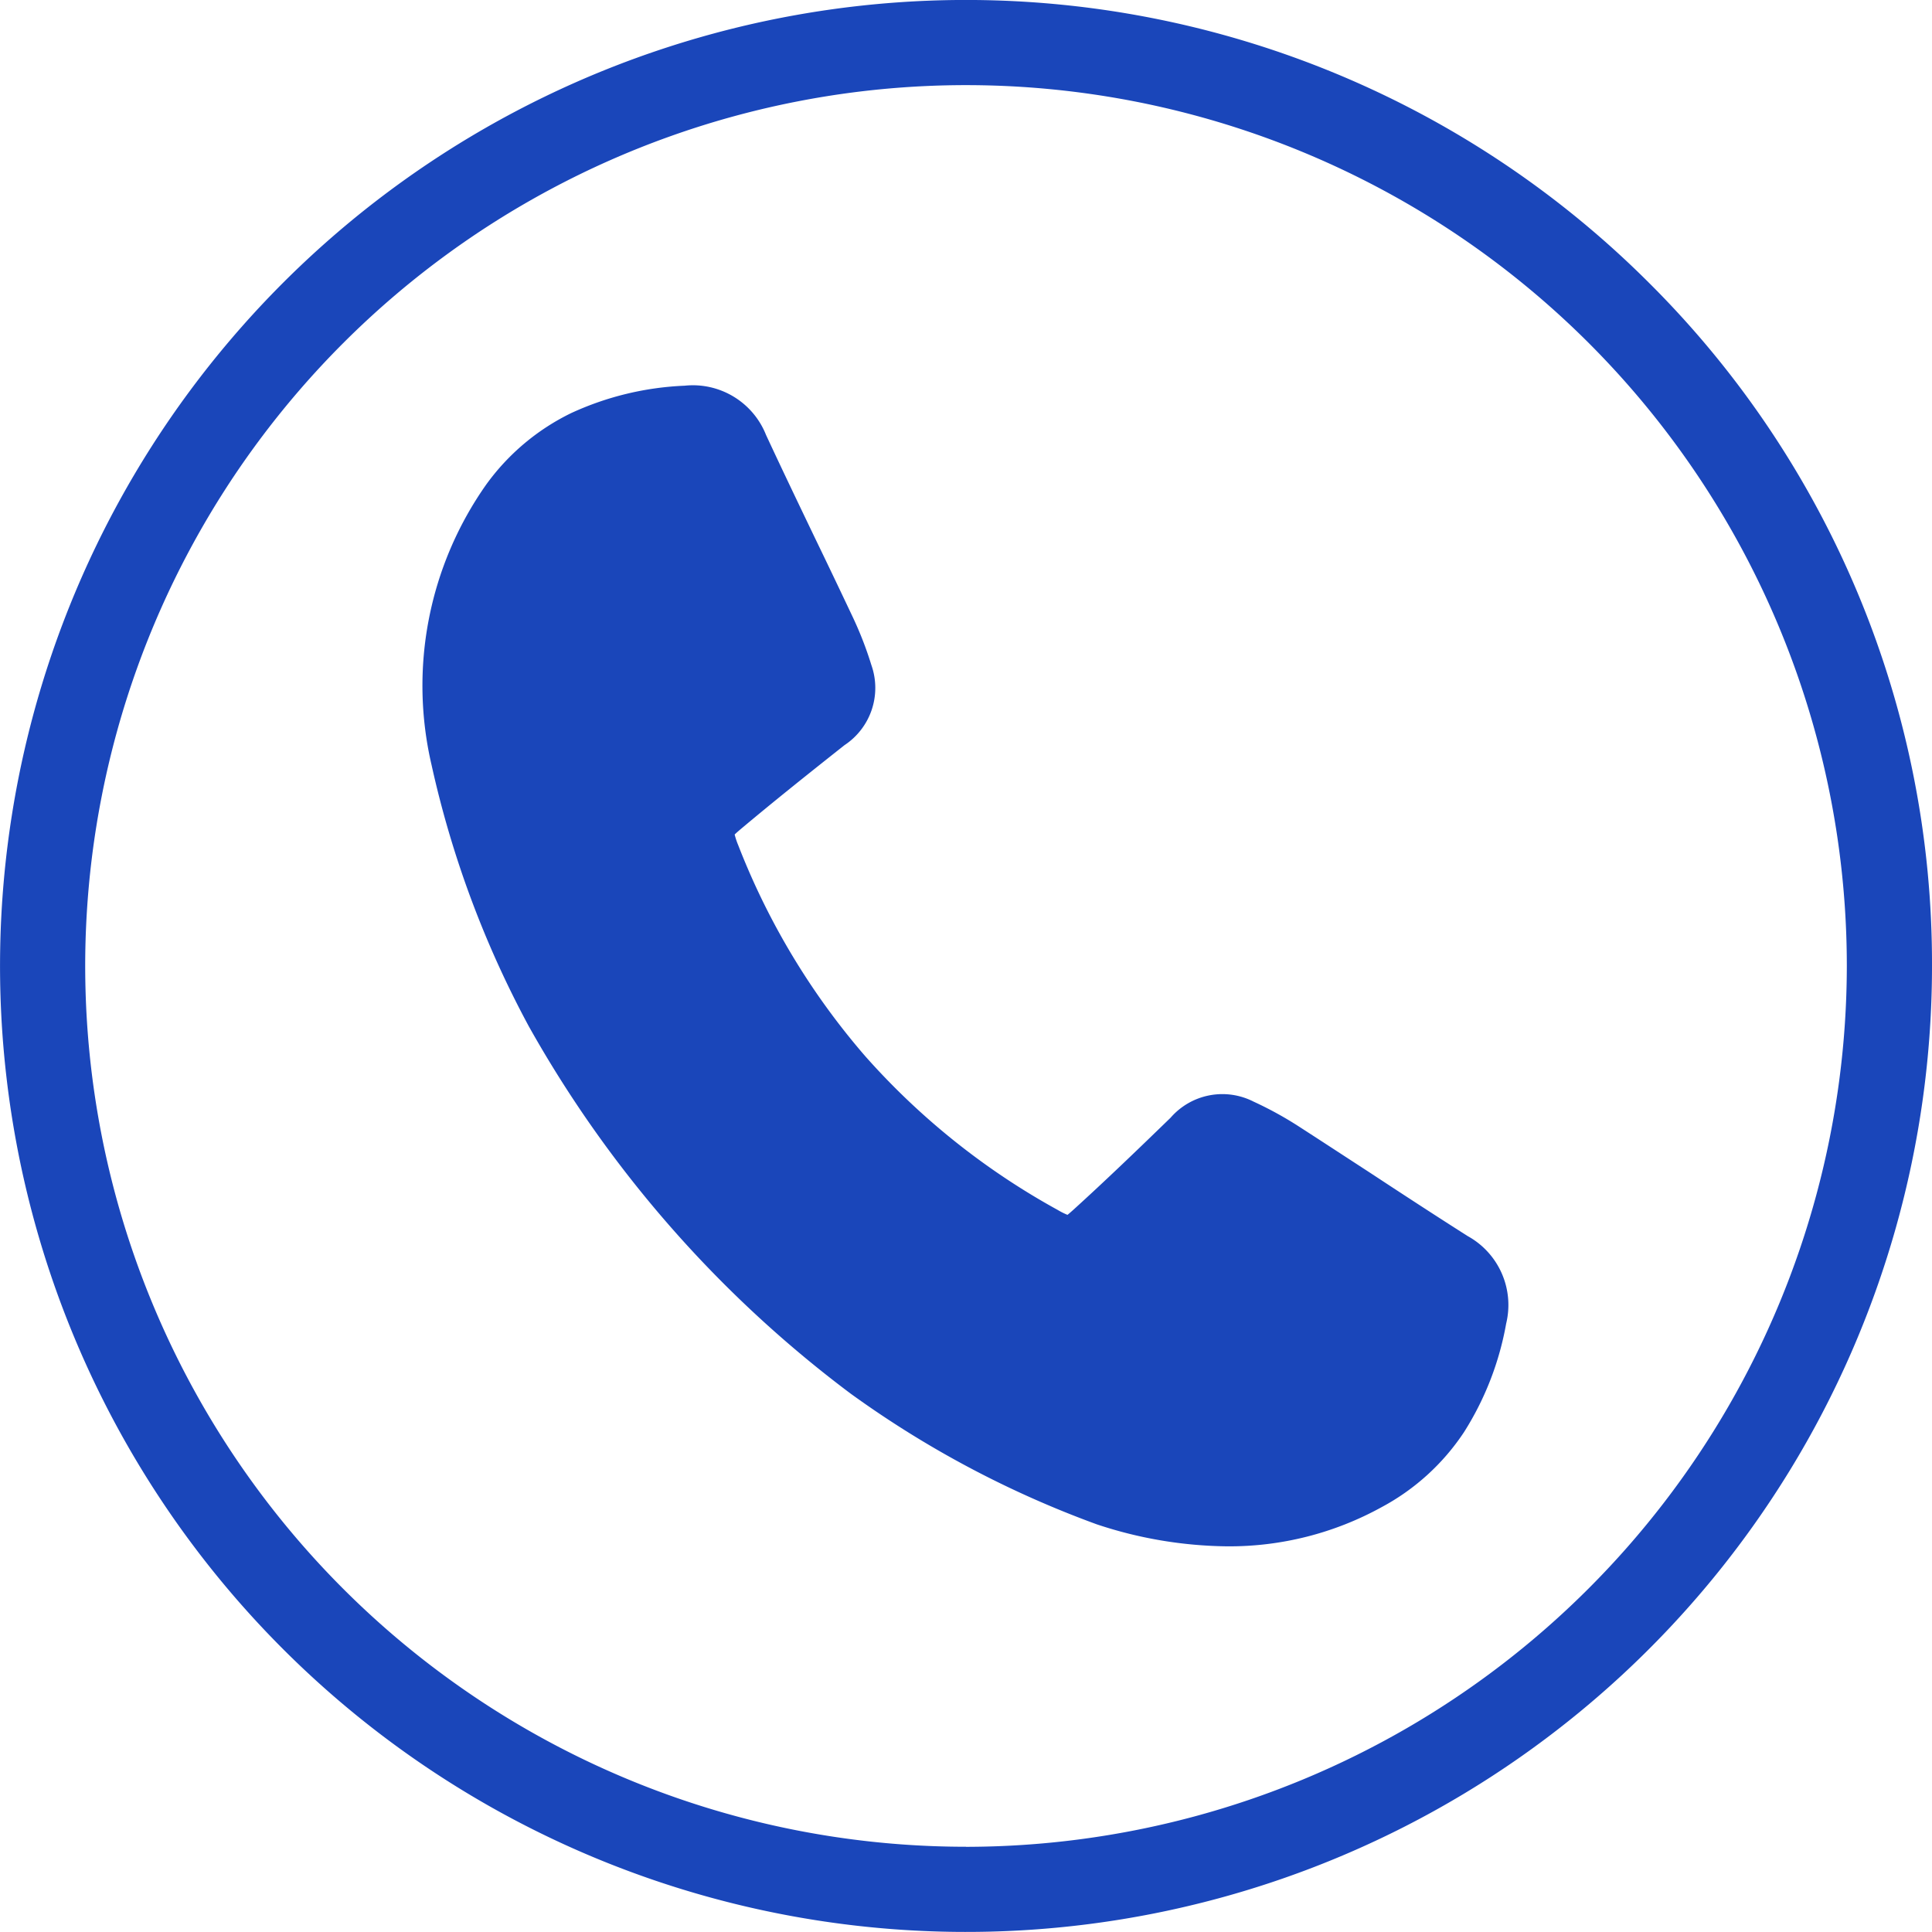
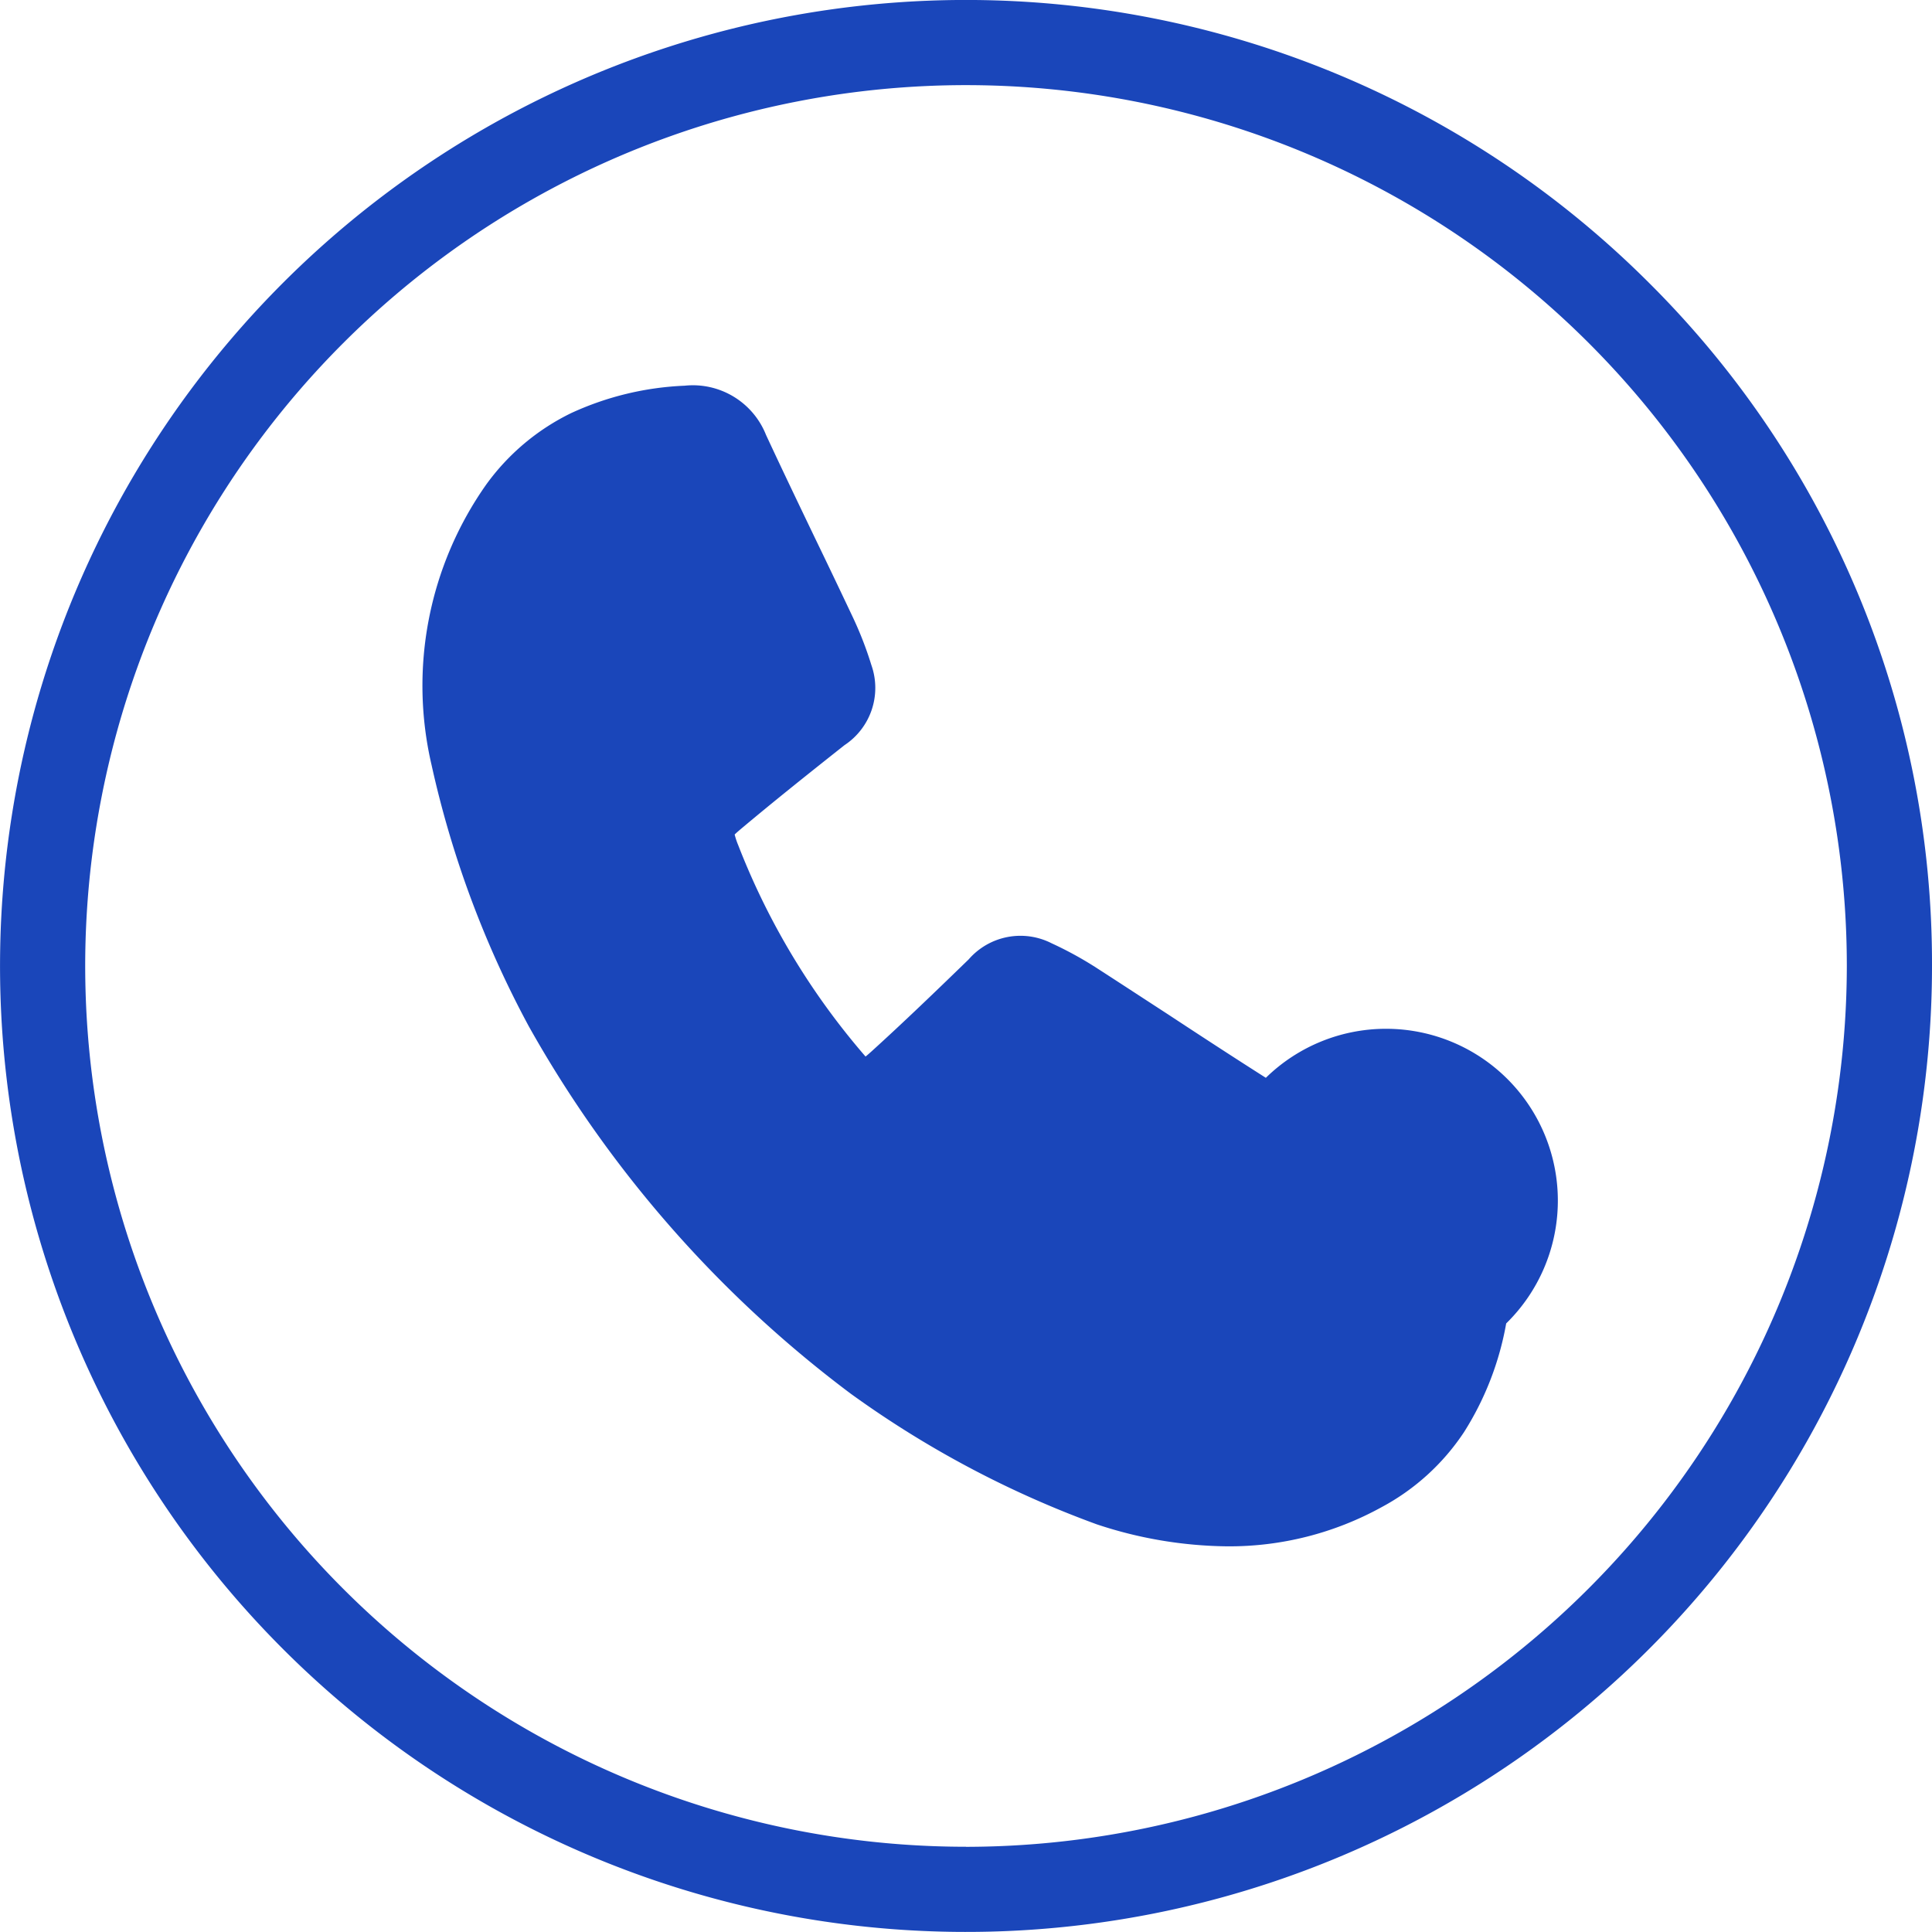
<svg xmlns="http://www.w3.org/2000/svg" width="54.939" height="54.939" viewBox="0 0 54.939 54.939">
-   <path id="Path_19" data-name="Path 19" d="M2117.635,862.6a27.469,27.469,0,1,0,8.046,19.424A27.29,27.29,0,0,0,2117.635,862.6Zm-19.424,44.471a25.047,25.047,0,1,1,25.048-25.048A25.076,25.076,0,0,1,2098.211,907.073Zm15.362-14.884a8.55,8.55,0,0,1-1.2,3.094,6.47,6.47,0,0,1-2.341,2.132,8.967,8.967,0,0,1-4.393,1.115,12.074,12.074,0,0,1-3.71-.626,28.7,28.7,0,0,1-7-3.718,33.535,33.535,0,0,1-9.15-10.444,28.656,28.656,0,0,1-2.765-7.431,9.926,9.926,0,0,1,1.55-7.968,6.469,6.469,0,0,1,2.422-2.039,8.536,8.536,0,0,1,3.224-.778,2.238,2.238,0,0,1,2.315,1.4c.465,1,.953,2.017,1.425,3,.339.7.689,1.434,1.03,2.155a10.26,10.26,0,0,1,.541,1.39,1.95,1.95,0,0,1-.764,2.276c-1.02.807-2.014,1.6-2.966,2.4-.037.032-.112.095-.158.142a2.115,2.115,0,0,0,.1.3,20.489,20.489,0,0,0,3.6,5.988l.022.025a20.5,20.5,0,0,0,5.462,4.361,2.061,2.061,0,0,0,.28.141c.052-.04.125-.106.161-.138.924-.838,1.839-1.72,2.772-2.625a1.951,1.951,0,0,1,2.357-.458,10.4,10.4,0,0,1,1.307.719c.669.432,1.346.875,2,1.3.912.6,1.854,1.215,2.786,1.807A2.238,2.238,0,0,1,2113.573,892.189Z" transform="translate(-2070.742 -854.556)" fill="#1a46ba" />
+   <path id="Path_19" data-name="Path 19" d="M2117.635,862.6a27.469,27.469,0,1,0,8.046,19.424A27.29,27.29,0,0,0,2117.635,862.6Zm-19.424,44.471a25.047,25.047,0,1,1,25.048-25.048A25.076,25.076,0,0,1,2098.211,907.073Zm15.362-14.884a8.55,8.55,0,0,1-1.2,3.094,6.47,6.47,0,0,1-2.341,2.132,8.967,8.967,0,0,1-4.393,1.115,12.074,12.074,0,0,1-3.71-.626,28.7,28.7,0,0,1-7-3.718,33.535,33.535,0,0,1-9.15-10.444,28.656,28.656,0,0,1-2.765-7.431,9.926,9.926,0,0,1,1.55-7.968,6.469,6.469,0,0,1,2.422-2.039,8.536,8.536,0,0,1,3.224-.778,2.238,2.238,0,0,1,2.315,1.4c.465,1,.953,2.017,1.425,3,.339.7.689,1.434,1.03,2.155a10.26,10.26,0,0,1,.541,1.39,1.95,1.95,0,0,1-.764,2.276c-1.02.807-2.014,1.6-2.966,2.4-.037.032-.112.095-.158.142a2.115,2.115,0,0,0,.1.3,20.489,20.489,0,0,0,3.6,5.988l.022.025c.052-.04.125-.106.161-.138.924-.838,1.839-1.72,2.772-2.625a1.951,1.951,0,0,1,2.357-.458,10.4,10.4,0,0,1,1.307.719c.669.432,1.346.875,2,1.3.912.6,1.854,1.215,2.786,1.807A2.238,2.238,0,0,1,2113.573,892.189Z" transform="translate(-2070.742 -854.556)" fill="#1a46ba" />
</svg>